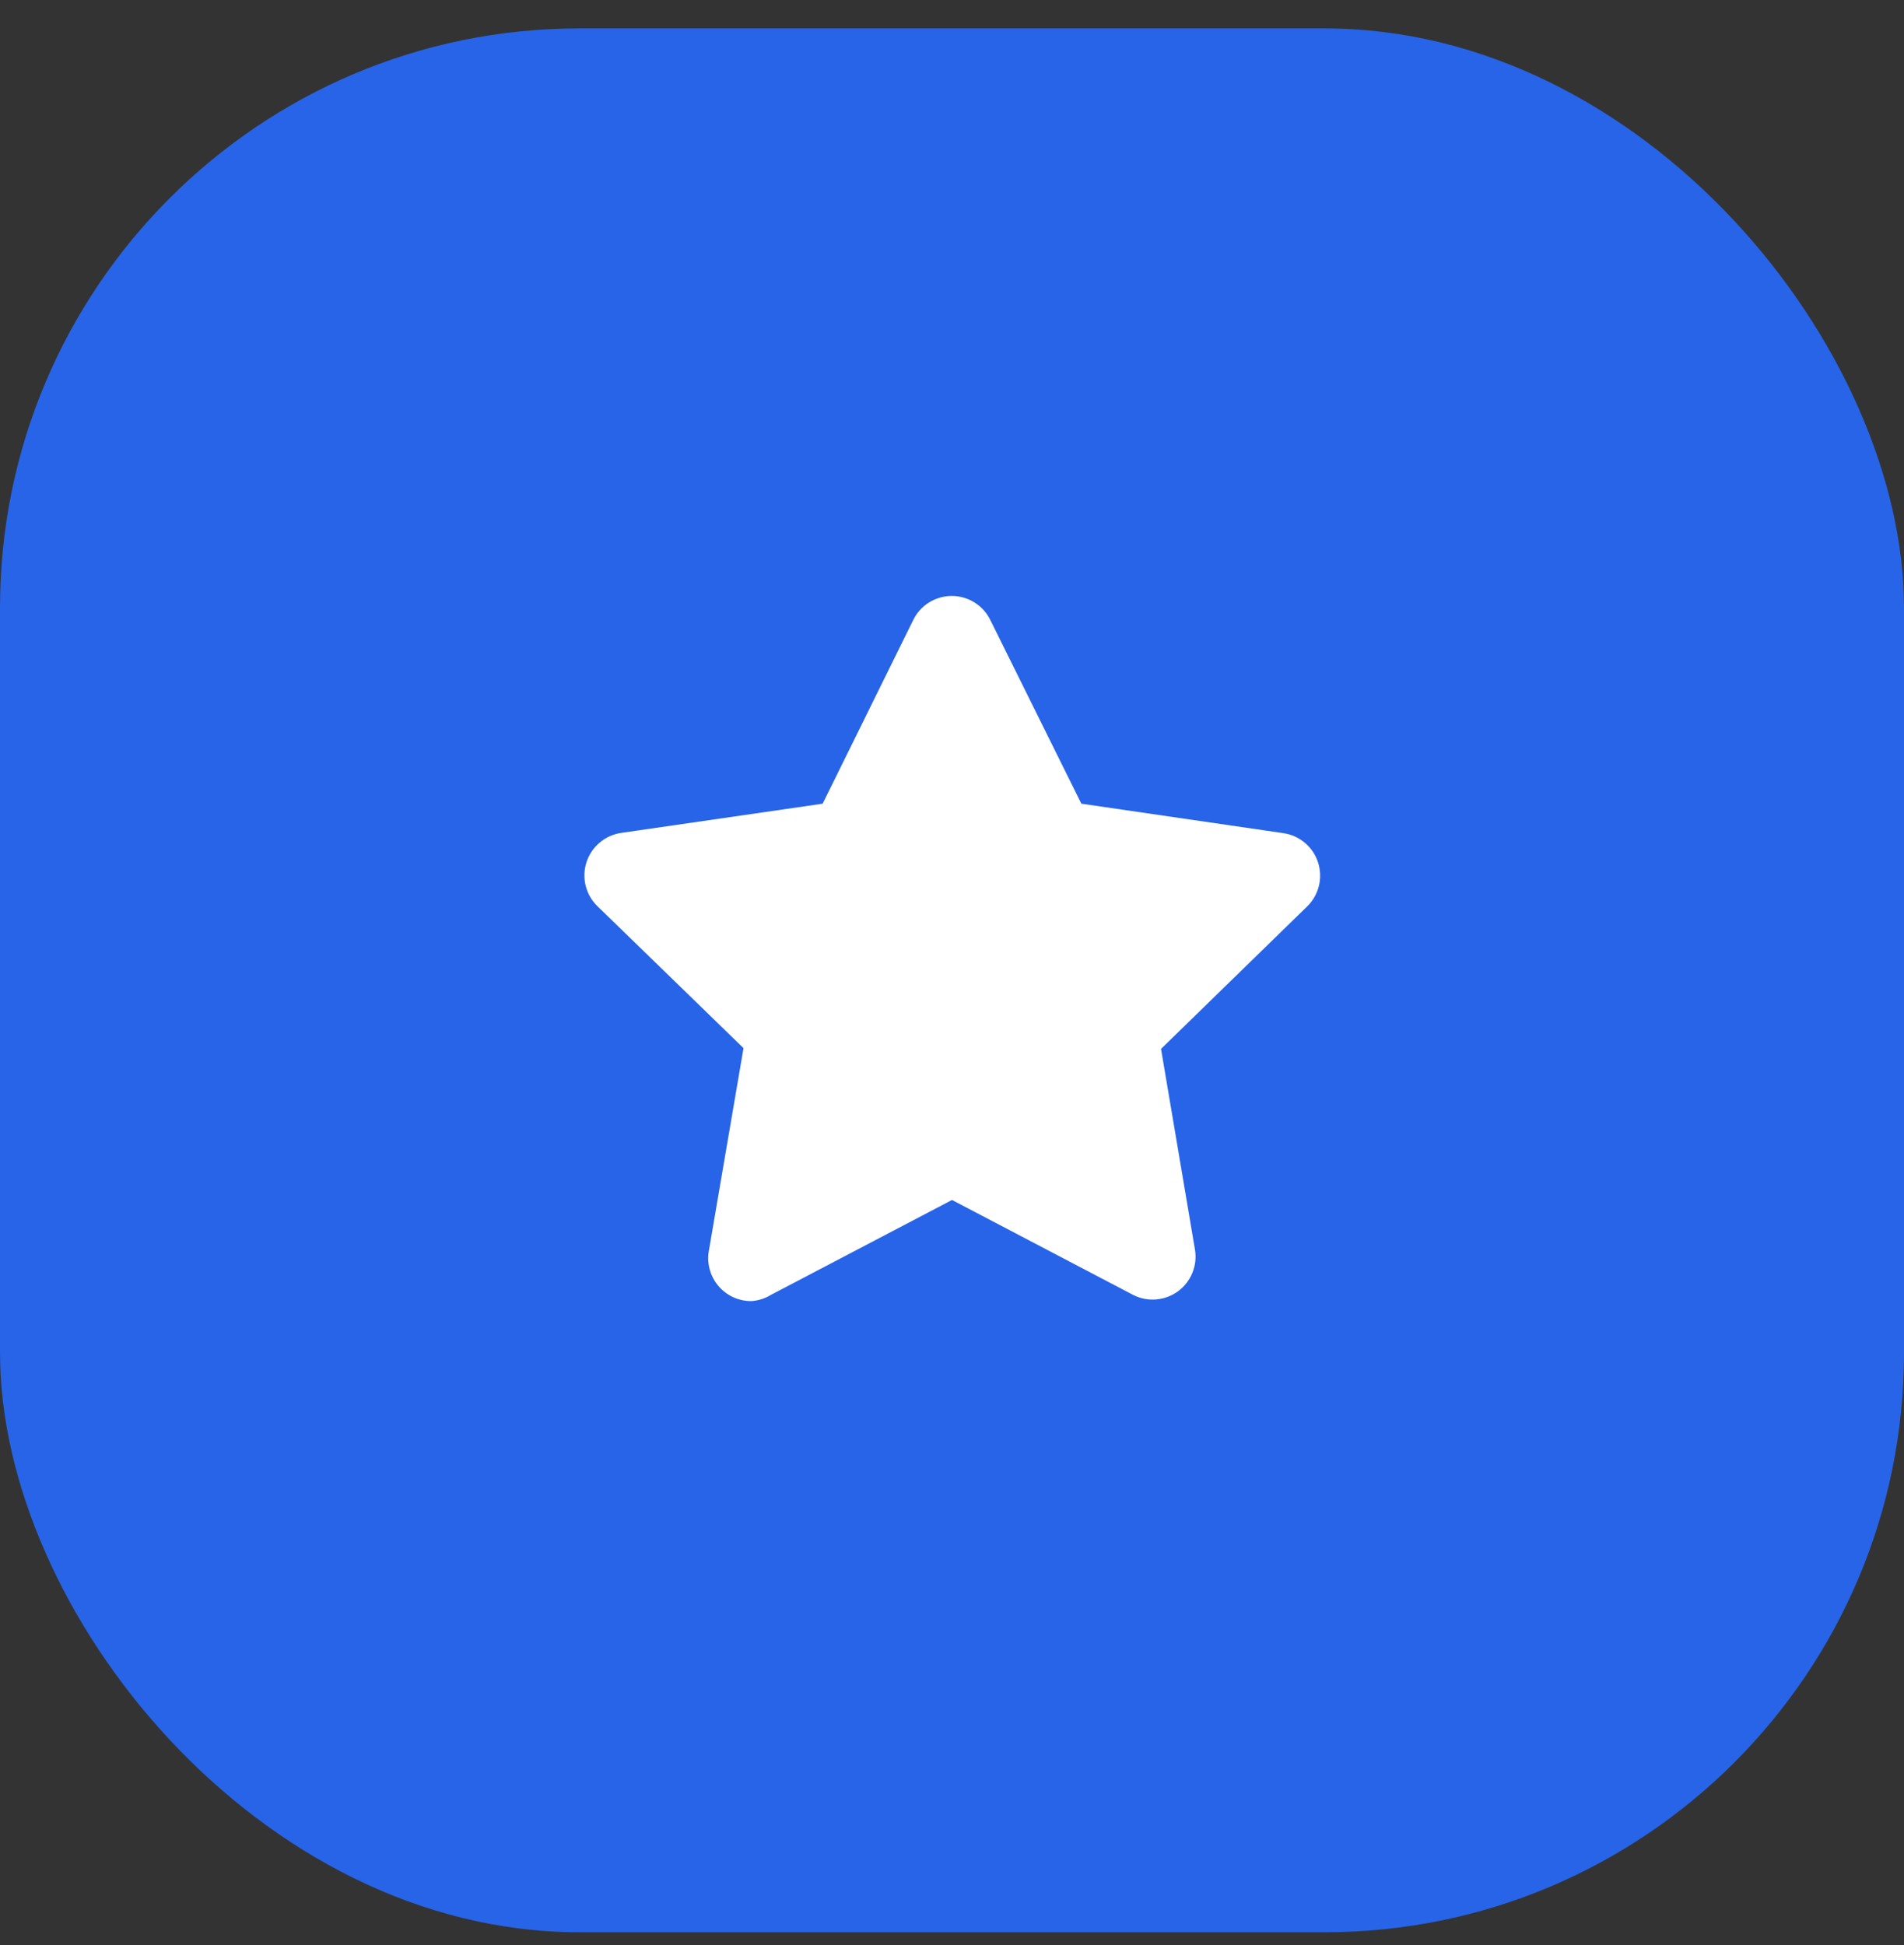
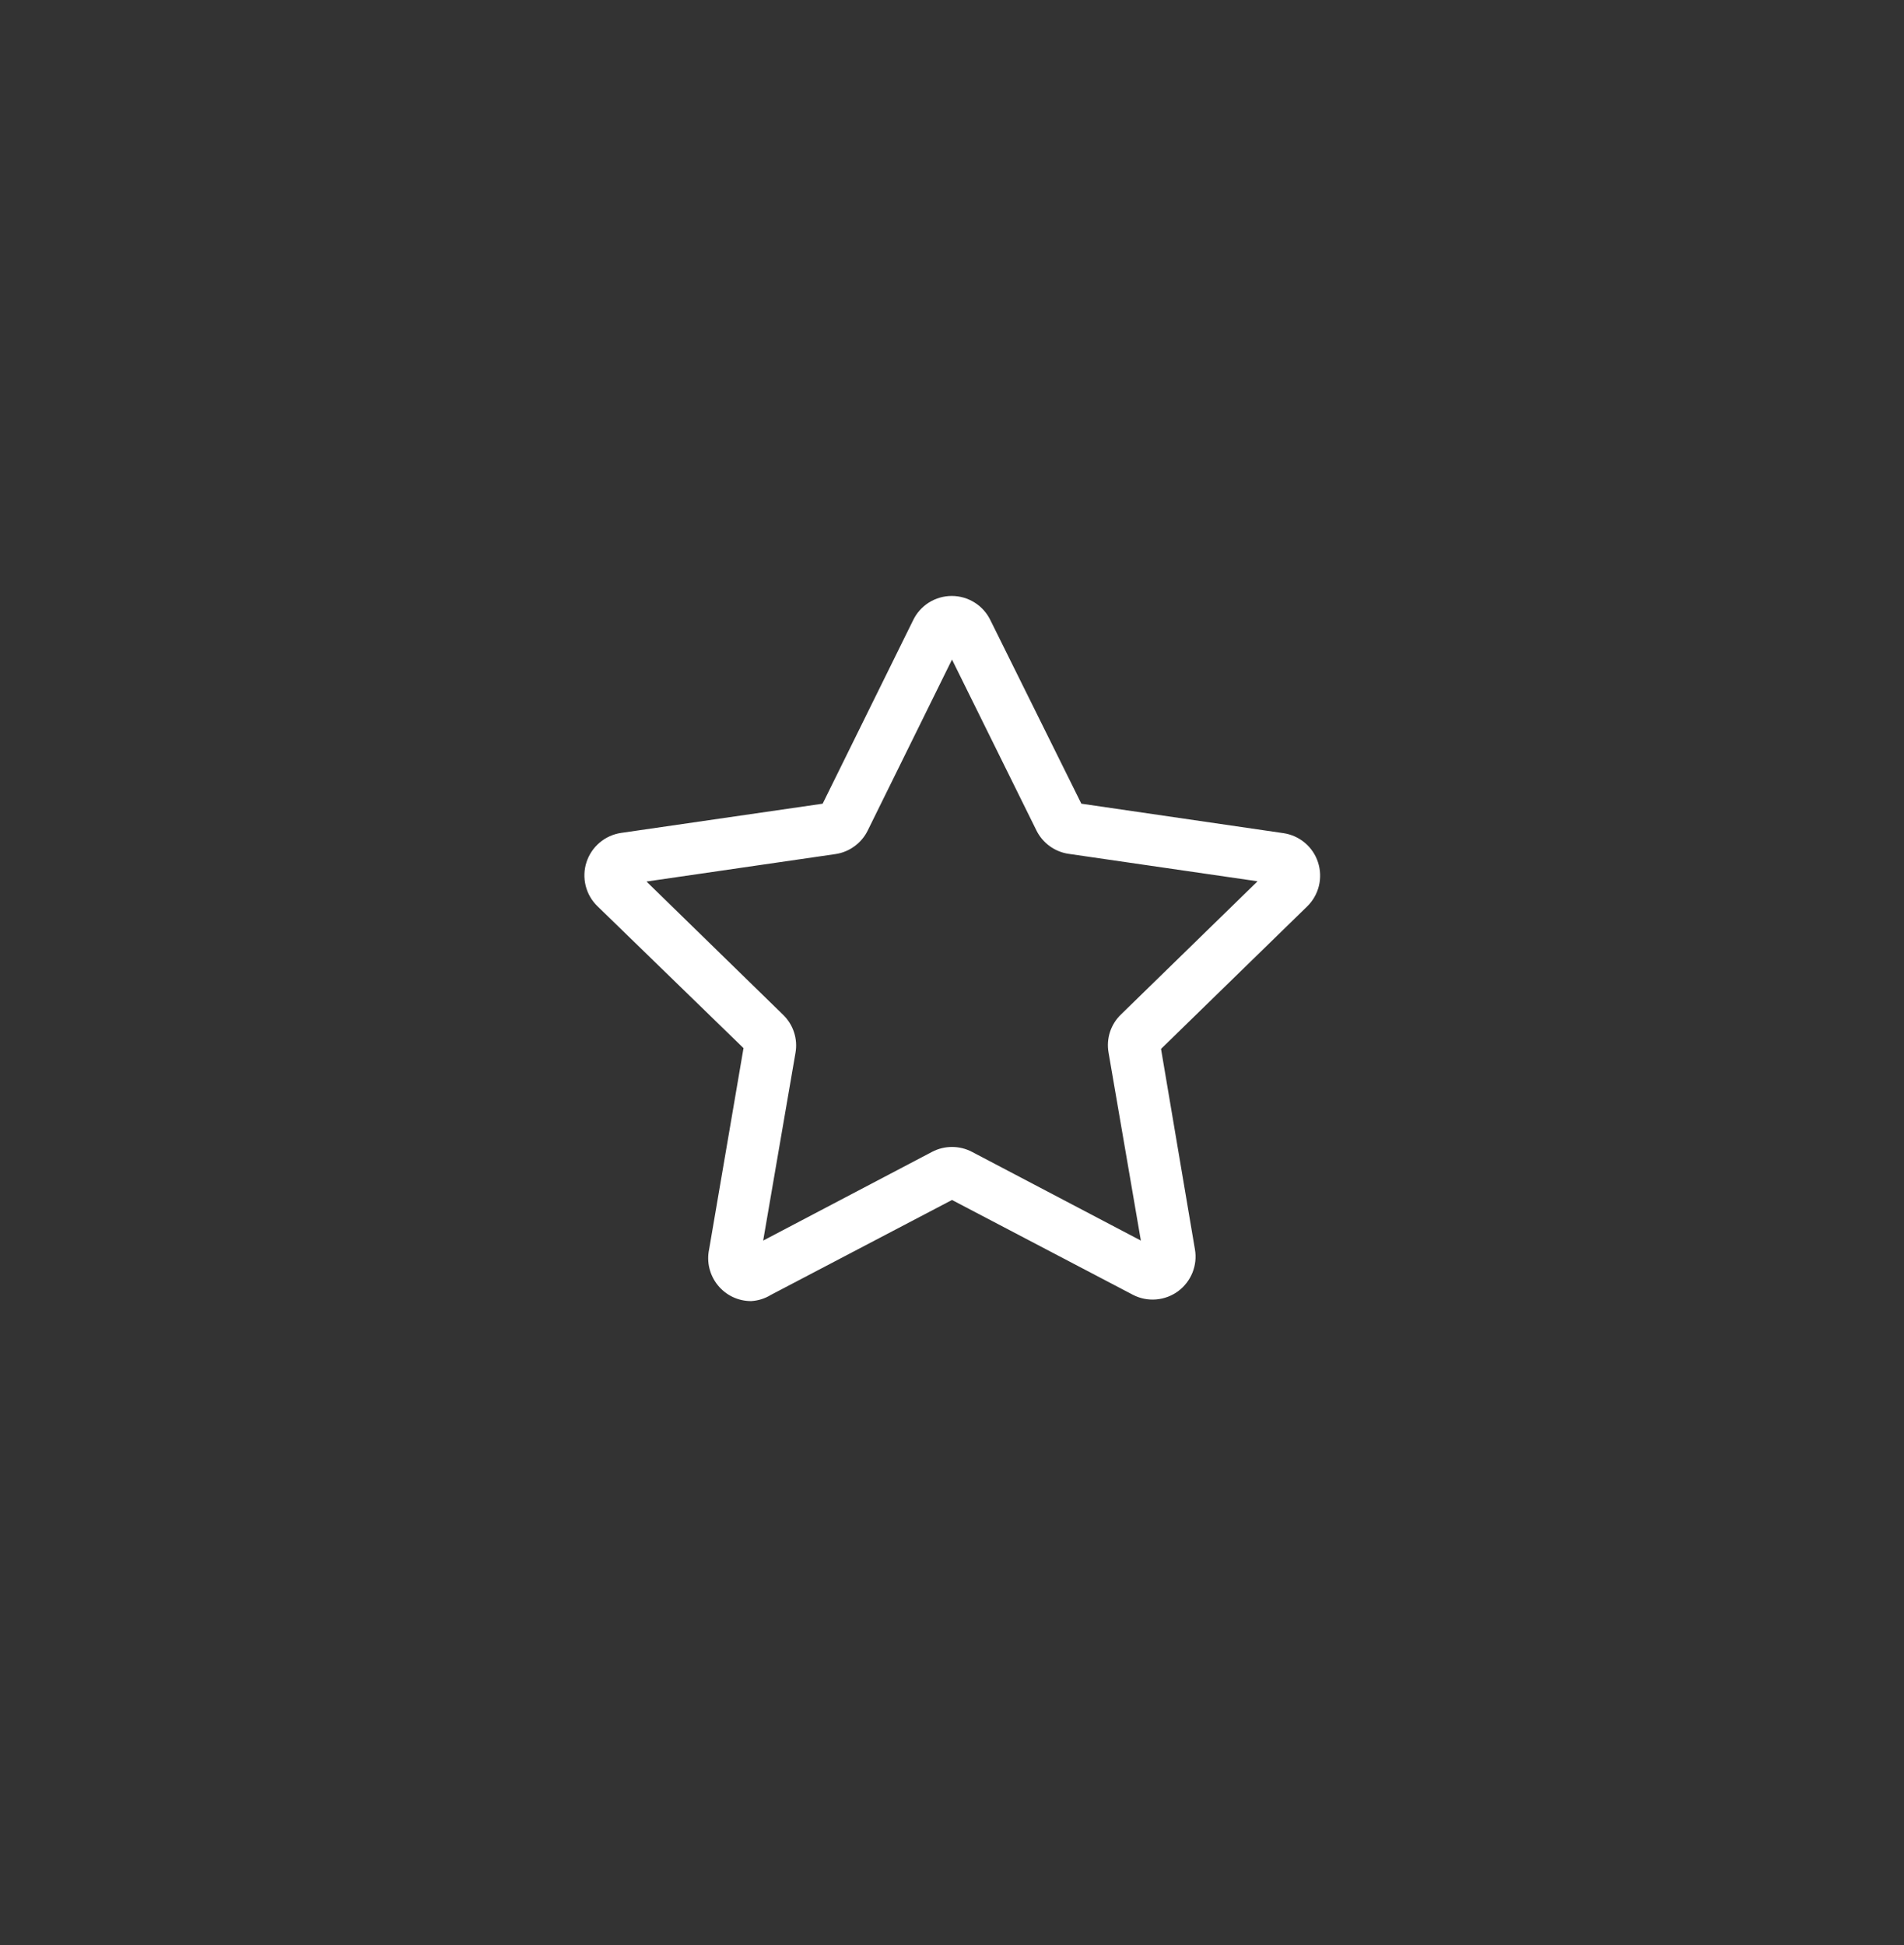
<svg xmlns="http://www.w3.org/2000/svg" width="46" height="47" viewBox="0 0 46 47" fill="none">
  <rect x="0" y="0" width="46" height="47" fill="#333333" stroke="none" />
-   <rect y="0.686" width="46" height="46" rx="14" fill="#2764E7" />
  <path d="M18.15 31.436C17.996 31.437 17.843 31.403 17.703 31.337C17.564 31.271 17.441 31.174 17.343 31.054C17.245 30.934 17.176 30.794 17.139 30.644C17.102 30.494 17.1 30.338 17.132 30.186L17.963 25.324L14.432 21.893C14.293 21.758 14.195 21.586 14.149 21.398C14.103 21.211 14.11 21.014 14.17 20.83C14.23 20.646 14.34 20.482 14.488 20.358C14.636 20.233 14.815 20.152 15.007 20.124L19.875 19.418L22.057 14.993C22.141 14.815 22.273 14.665 22.439 14.56C22.605 14.455 22.798 14.399 22.994 14.399C23.191 14.399 23.383 14.455 23.549 14.56C23.715 14.665 23.848 14.815 23.932 14.993L26.125 19.418L31.007 20.13C31.198 20.158 31.378 20.239 31.526 20.364C31.674 20.488 31.784 20.652 31.843 20.836C31.903 21.02 31.91 21.217 31.864 21.405C31.818 21.593 31.72 21.764 31.582 21.899L28.05 25.343L28.869 30.186C28.902 30.376 28.881 30.571 28.809 30.75C28.737 30.928 28.617 31.083 28.462 31.198C28.307 31.312 28.123 31.38 27.931 31.396C27.739 31.412 27.547 31.374 27.375 31.286L23 28.993L18.625 31.286C18.482 31.374 18.319 31.426 18.15 31.436ZM15.619 21.299L18.919 24.518C19.04 24.635 19.131 24.779 19.183 24.94C19.236 25.1 19.248 25.27 19.219 25.436L18.438 29.974L22.519 27.83C22.668 27.752 22.833 27.712 23 27.712C23.168 27.712 23.333 27.752 23.482 27.83L27.563 29.974L26.782 25.43C26.753 25.264 26.765 25.094 26.817 24.933C26.87 24.773 26.96 24.628 27.082 24.511L30.382 21.293L25.819 20.63C25.652 20.606 25.494 20.541 25.358 20.442C25.222 20.343 25.112 20.212 25.038 20.061L23 15.936L20.963 20.068C20.889 20.219 20.779 20.349 20.642 20.448C20.506 20.548 20.348 20.612 20.182 20.636L15.619 21.299Z" fill="white" />
-   <path d="M23.369 15.268L25.601 19.793C25.63 19.852 25.673 19.903 25.727 19.942C25.78 19.982 25.842 20.007 25.907 20.018L30.907 20.743C30.98 20.756 31.049 20.79 31.105 20.839C31.16 20.889 31.202 20.953 31.224 21.024C31.247 21.095 31.249 21.171 31.232 21.244C31.215 21.316 31.178 21.383 31.126 21.436L27.513 24.955C27.466 25.002 27.43 25.059 27.41 25.122C27.389 25.185 27.384 25.252 27.395 25.318L28.244 30.318C28.261 30.397 28.253 30.479 28.223 30.554C28.193 30.63 28.141 30.694 28.075 30.74C28.008 30.786 27.929 30.811 27.849 30.813C27.767 30.814 27.688 30.792 27.619 30.749L23.157 28.399C23.098 28.368 23.033 28.352 22.966 28.352C22.9 28.352 22.835 28.368 22.776 28.399L18.345 30.73C18.276 30.773 18.197 30.796 18.116 30.794C18.035 30.793 17.956 30.767 17.889 30.721C17.823 30.675 17.771 30.611 17.741 30.536C17.711 30.46 17.703 30.378 17.72 30.299L18.57 25.299C18.58 25.233 18.575 25.166 18.555 25.103C18.534 25.04 18.498 24.983 18.451 24.936L14.876 21.436C14.822 21.383 14.784 21.315 14.766 21.241C14.748 21.167 14.75 21.09 14.774 21.017C14.797 20.945 14.84 20.88 14.898 20.831C14.955 20.781 15.026 20.748 15.101 20.736L20.101 20.011C20.166 20.001 20.228 19.975 20.281 19.936C20.335 19.897 20.378 19.846 20.407 19.786L22.638 15.261C22.674 15.195 22.727 15.139 22.792 15.101C22.856 15.062 22.93 15.042 23.006 15.043C23.081 15.044 23.155 15.065 23.219 15.104C23.283 15.144 23.335 15.2 23.369 15.268Z" fill="white" />
</svg>